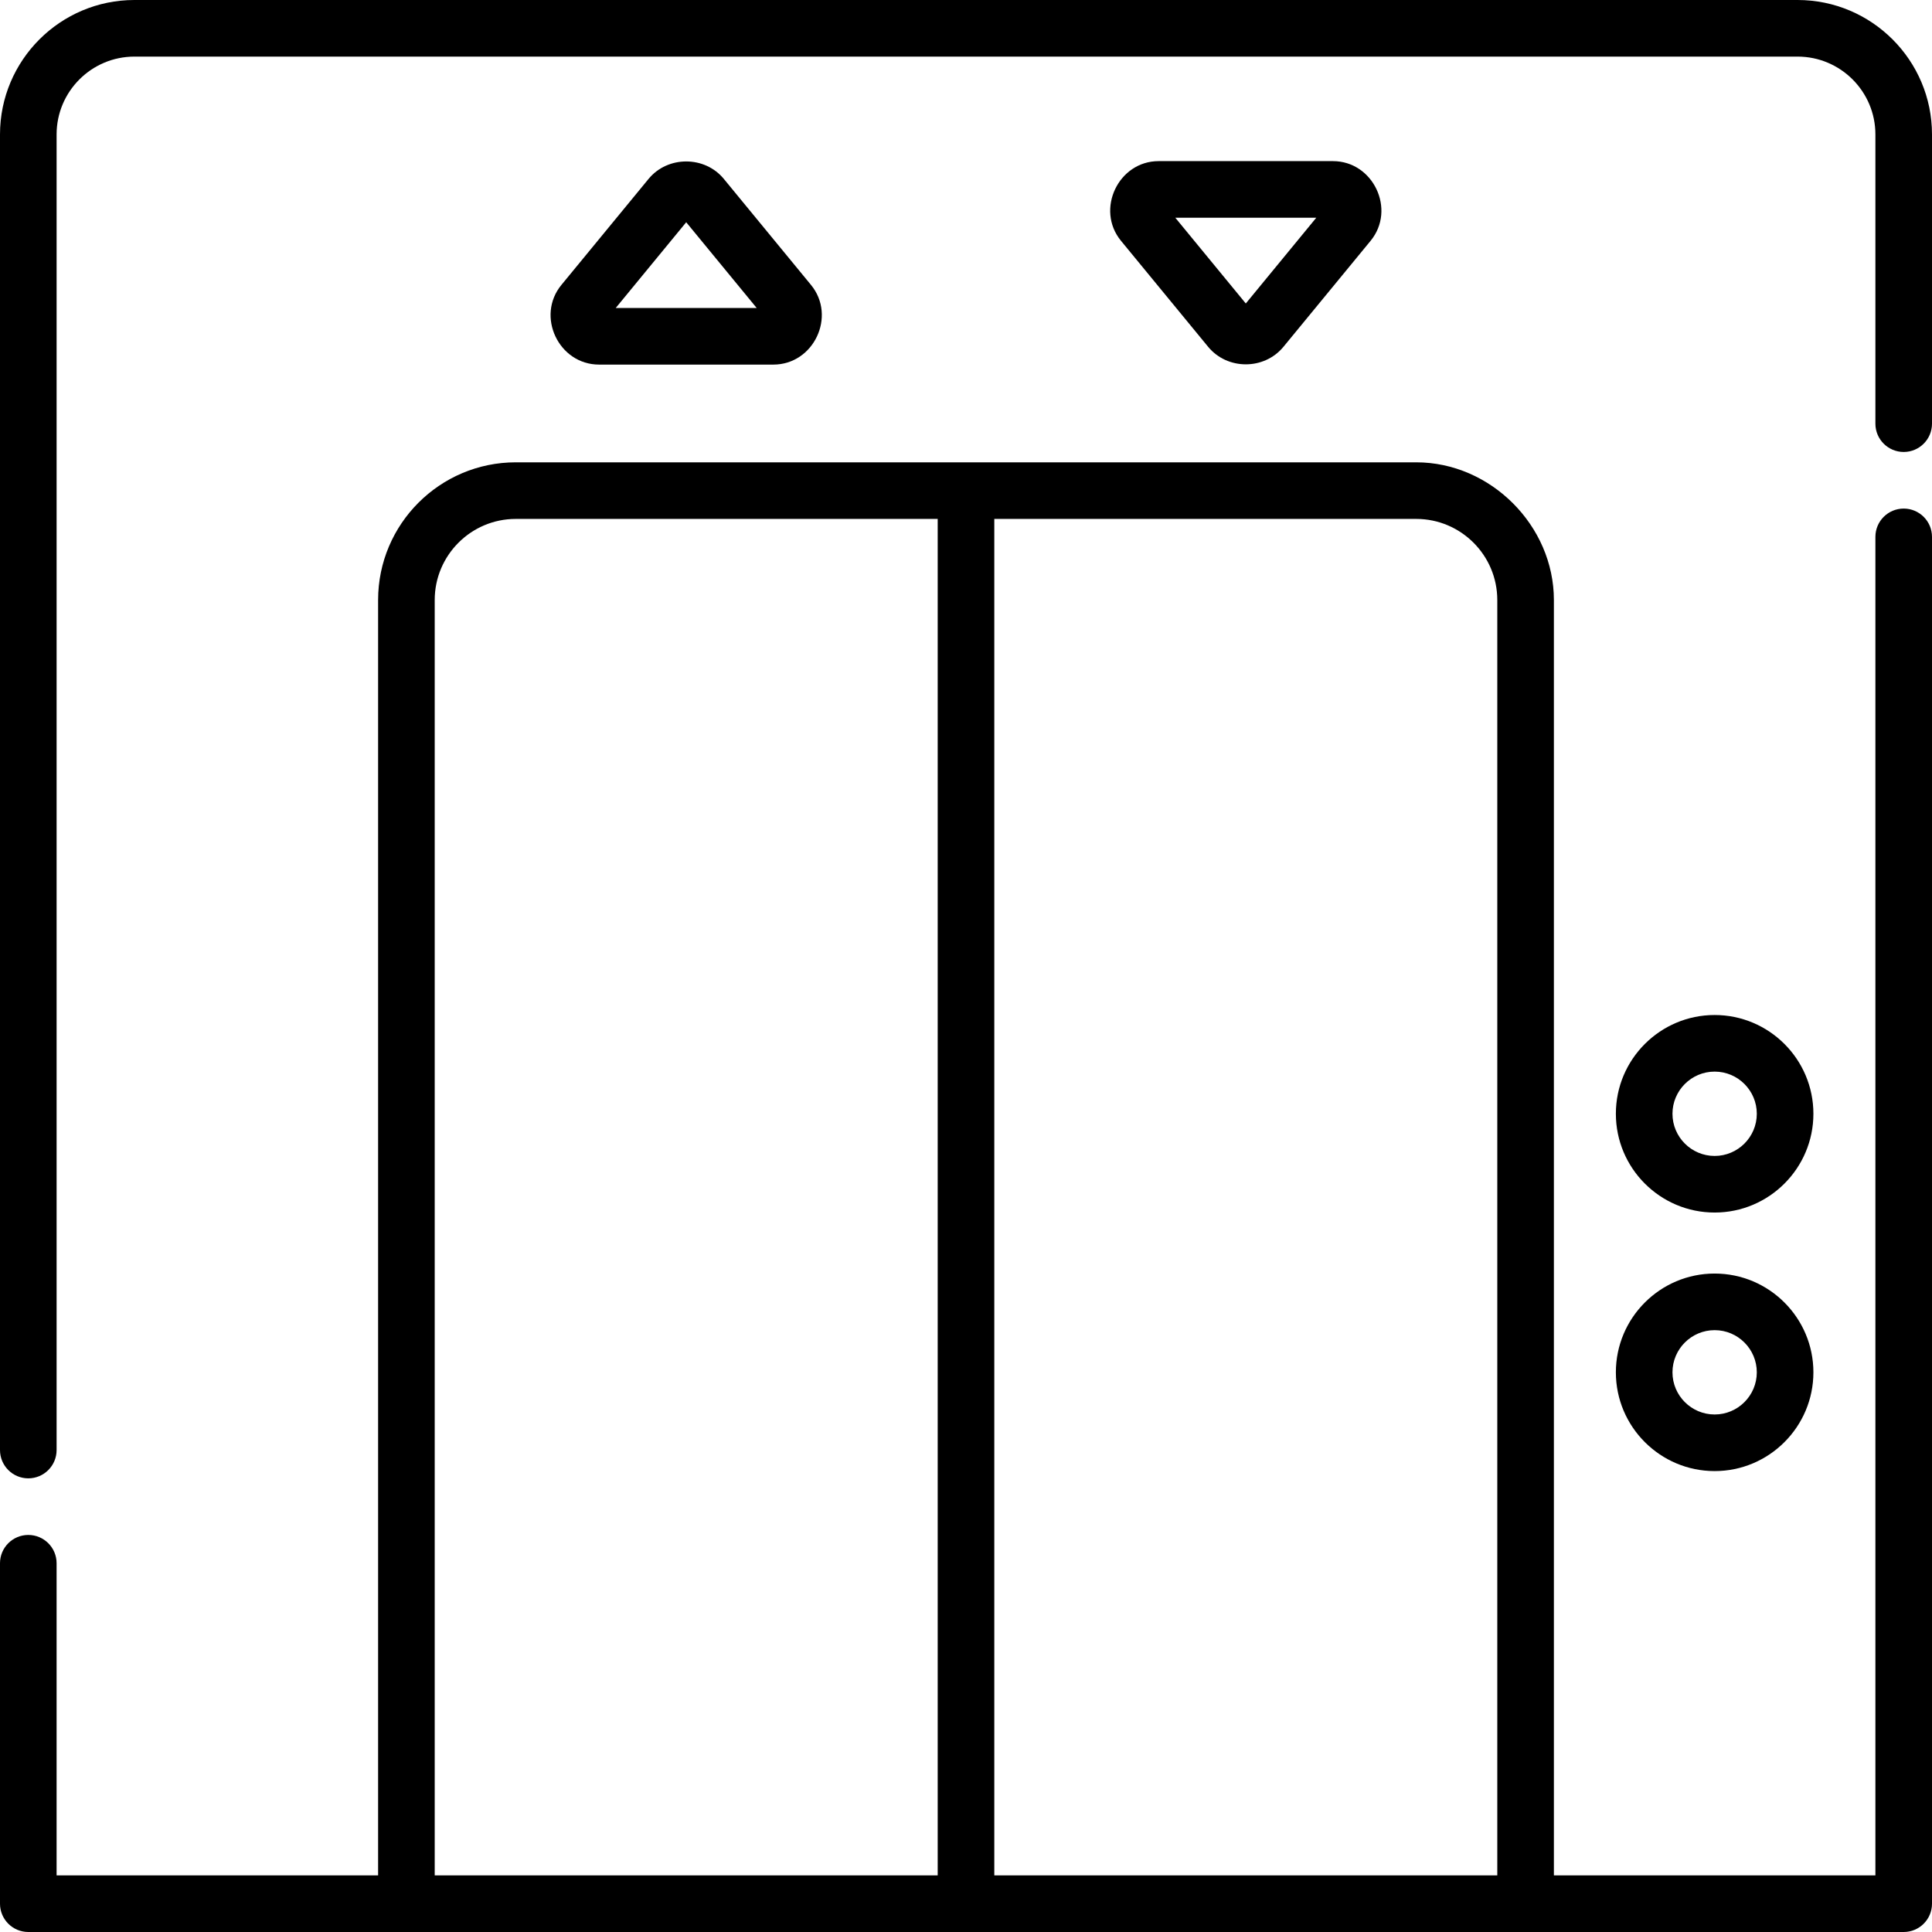
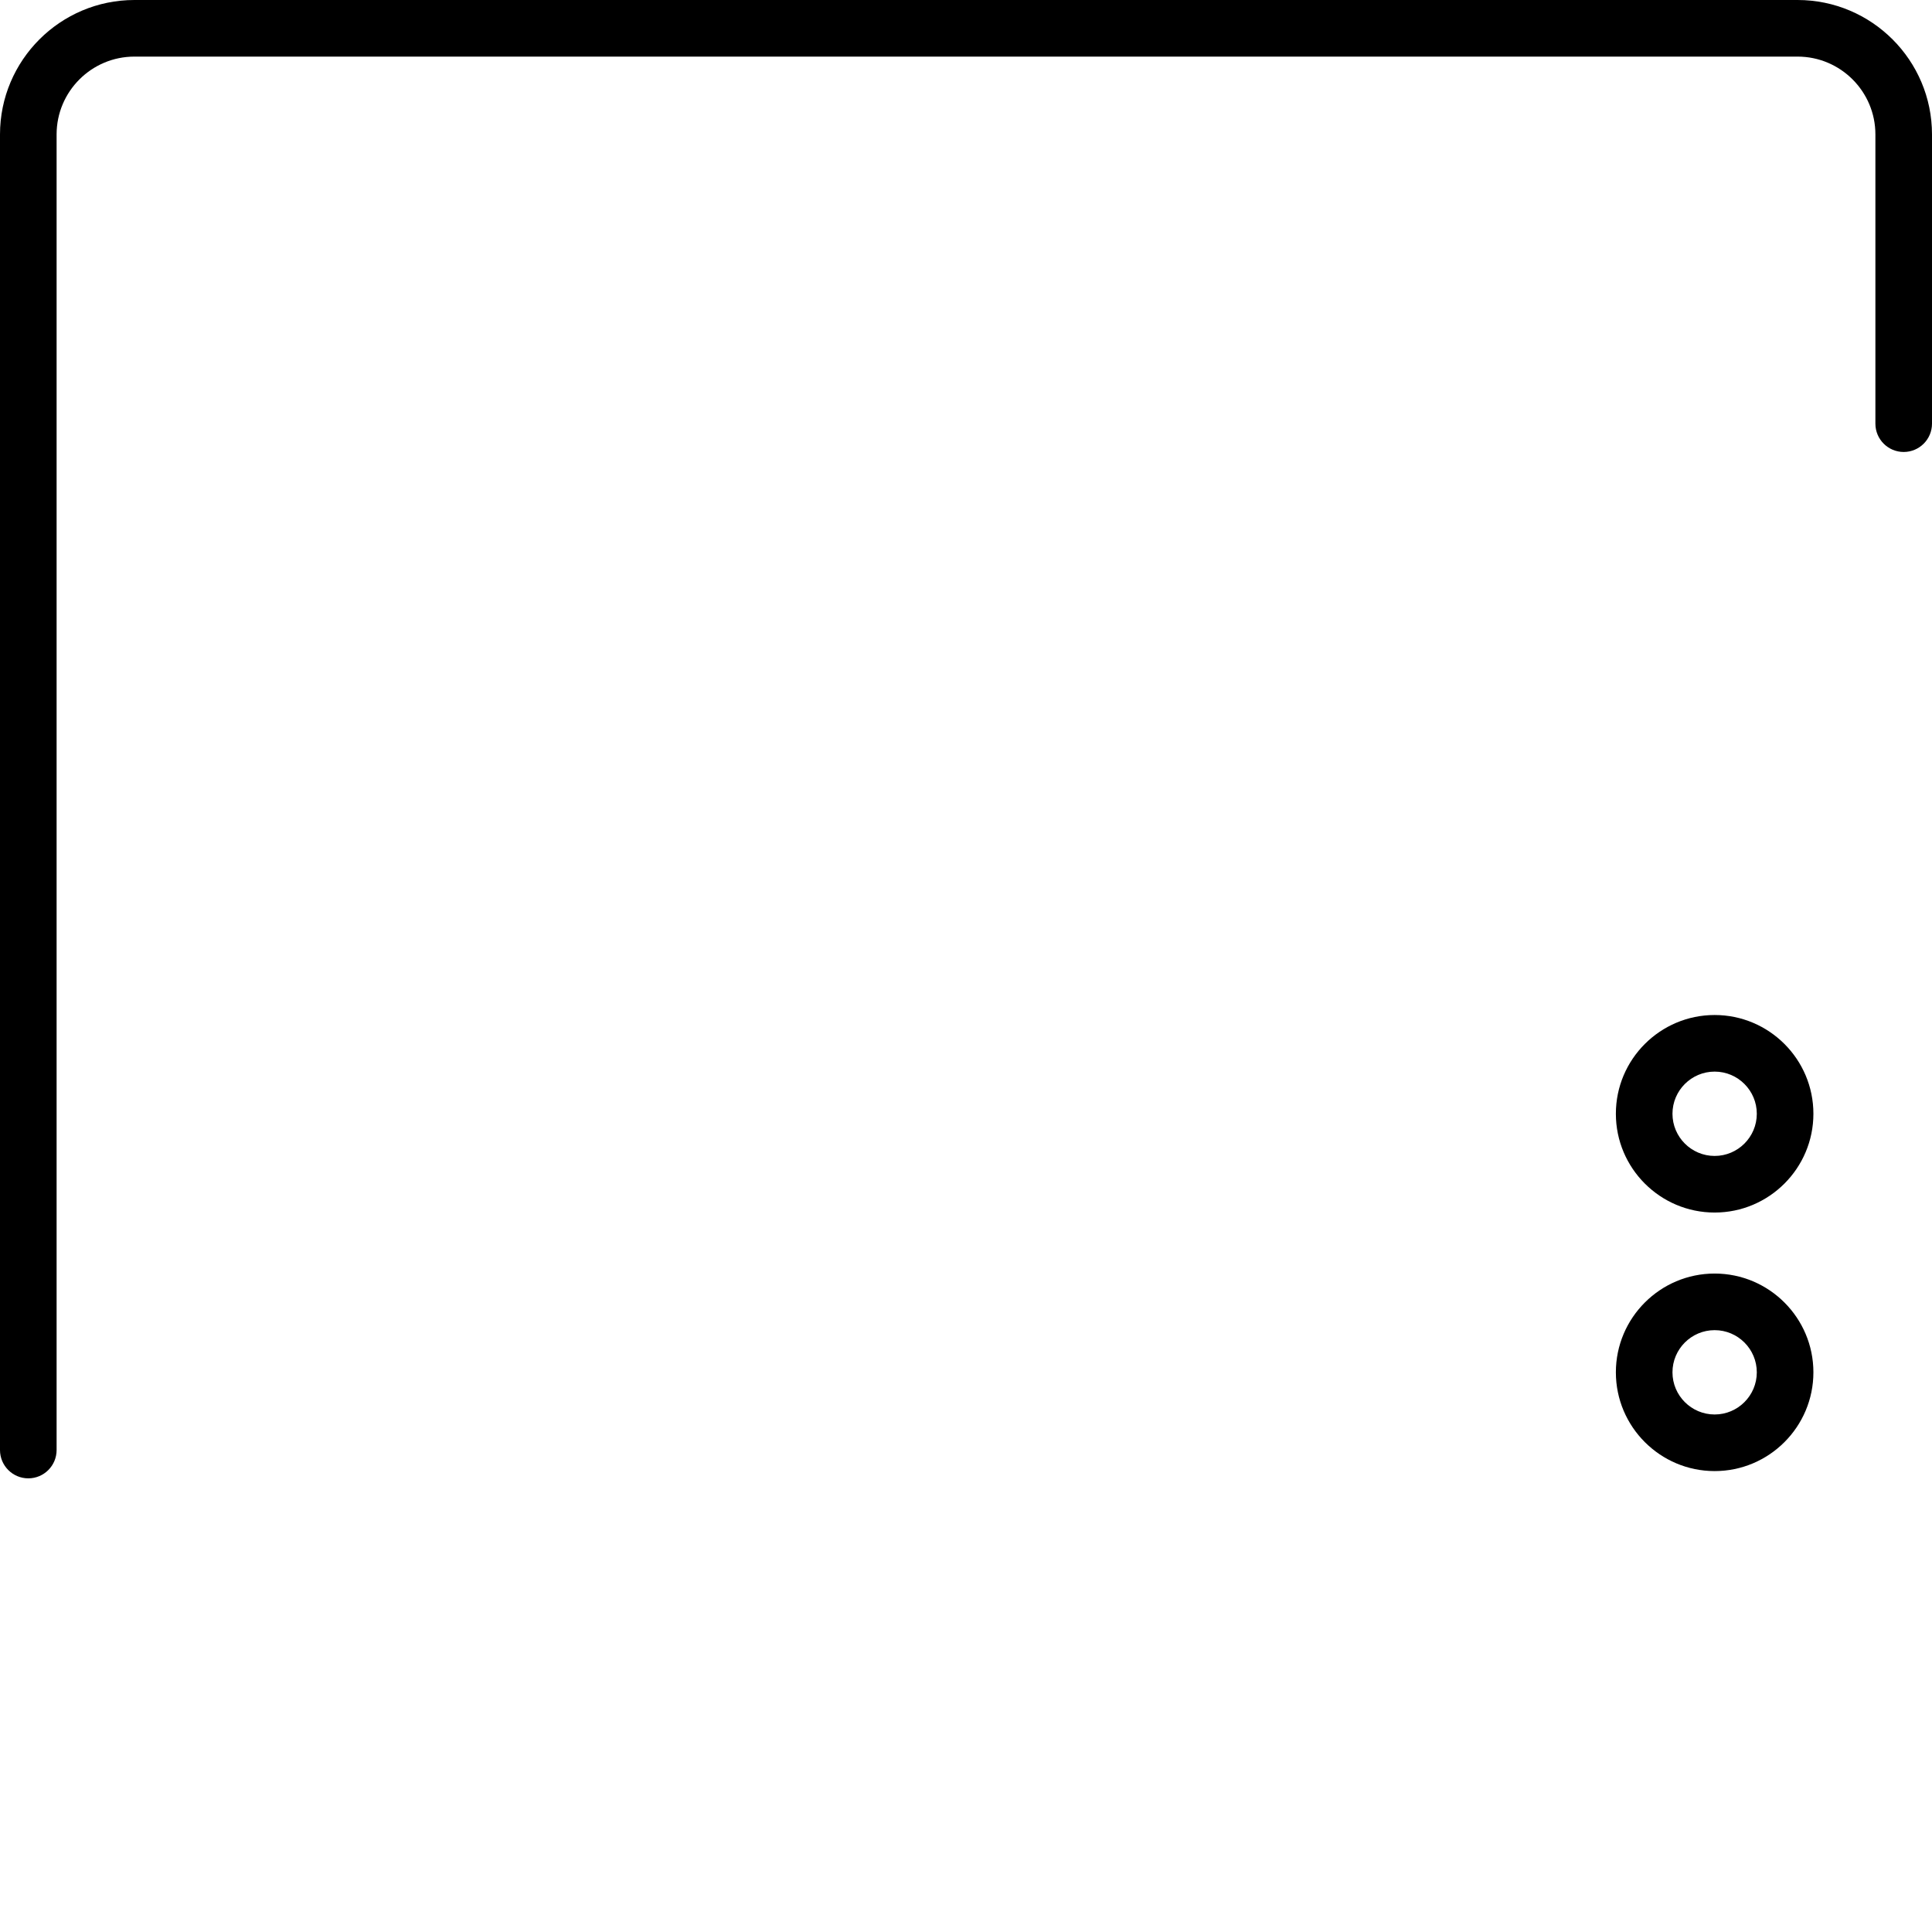
<svg xmlns="http://www.w3.org/2000/svg" height="512pt" viewBox="0 0 512 512" width="512pt">
-   <path d="m181.852 42.785c-3.723 0-7.441 1.543-9.977 4.629 0 0-23.051 28.035-23.098 28.094-6.812 8.285-.707 21.113 9.977 21.113h46.191c10.715 0 16.777-12.84 9.977-21.113 0 0-23.07-28.066-23.098-28.094-2.535-3.09-6.254-4.629-9.973-4.629zm-18.68 38.836 18.68-22.723 18.68 22.723zm0 0" />
-   <path d="m353.246 42.699s-46.129 0-46.195 0c-10.688 0-16.77 12.852-9.977 21.117 0 0 23.074 28.066 23.098 28.094 5.094 6.195 14.867 6.184 19.953 0 0 0 23.055-28.047 23.098-28.094 6.805-8.281.695-21.117-9.977-21.117zm-23.098 37.727-18.68-22.727h37.359zm0 0" />
-   <path d="m454.398 268.988c-14.434 0-26.176 11.738-26.176 26.172s11.742 26.176 26.176 26.176c14.434 0 26.172-11.742 26.172-26.176s-11.738-26.172-26.172-26.172zm0 37.348c-6.16 0-11.176-5.016-11.176-11.176s5.016-11.172 11.176-11.172c6.16 0 11.172 5.012 11.172 11.172s-5.012 11.176-11.172 11.176zm0 0" />
+   <path d="m454.398 268.988c-14.434 0-26.176 11.738-26.176 26.172s11.742 26.176 26.176 26.176c14.434 0 26.172-11.742 26.172-26.176s-11.738-26.172-26.172-26.172zm0 37.348c-6.16 0-11.176-5.016-11.176-11.176s5.016-11.172 11.176-11.172c6.16 0 11.172 5.012 11.172 11.172s-5.012 11.176-11.172 11.176m0 0" />
  <path d="m454.398 337.504c-14.434 0-26.176 11.742-26.176 26.176 0 14.43 11.742 26.172 26.176 26.172 14.434 0 26.172-11.742 26.172-26.172 0-14.434-11.738-26.176-26.172-26.176zm0 37.348c-6.16 0-11.176-5.012-11.176-11.172 0-6.164 5.016-11.176 11.176-11.176 6.16 0 11.172 5.012 11.172 11.176 0 6.16-5.012 11.172-11.172 11.172zm0 0" />
-   <path d="m504.5 512c4.141 0 7.5-3.359 7.5-7.5v-362.223c0-4.145-3.359-7.5-7.5-7.5s-7.5 3.355-7.5 7.5v354.723h-85.203v-337.992c0-19.691-16.754-36.488-36.477-36.488h-238.641c-20.113 0-36.477 16.371-36.477 36.488v337.992h-85.203v-82.723c0-4.145-3.359-7.5-7.5-7.5s-7.5 3.355-7.5 7.5v90.223c0 4.141 3.359 7.5 7.5 7.5zm-389.297-352.992c0-11.848 9.633-21.488 21.477-21.488h111.82v359.48h-133.297zm281.594 0v337.992h-133.297v-359.48h111.82c11.844 0 21.477 9.641 21.477 21.488zm0 0" />
  <path d="m35.621 0c-19.641 0-35.621 15.98-35.621 35.621v348.656c0 4.141 3.359 7.5 7.5 7.5s7.5-3.359 7.5-7.5v-348.656c0-11.371 9.25-20.621 20.621-20.621h440.758c11.371 0 20.621 9.25 20.621 20.621v76.656c0 4.141 3.359 7.5 7.5 7.5s7.5-3.359 7.5-7.5v-76.656c0-19.641-15.98-35.621-35.621-35.621zm0 0" />
</svg>